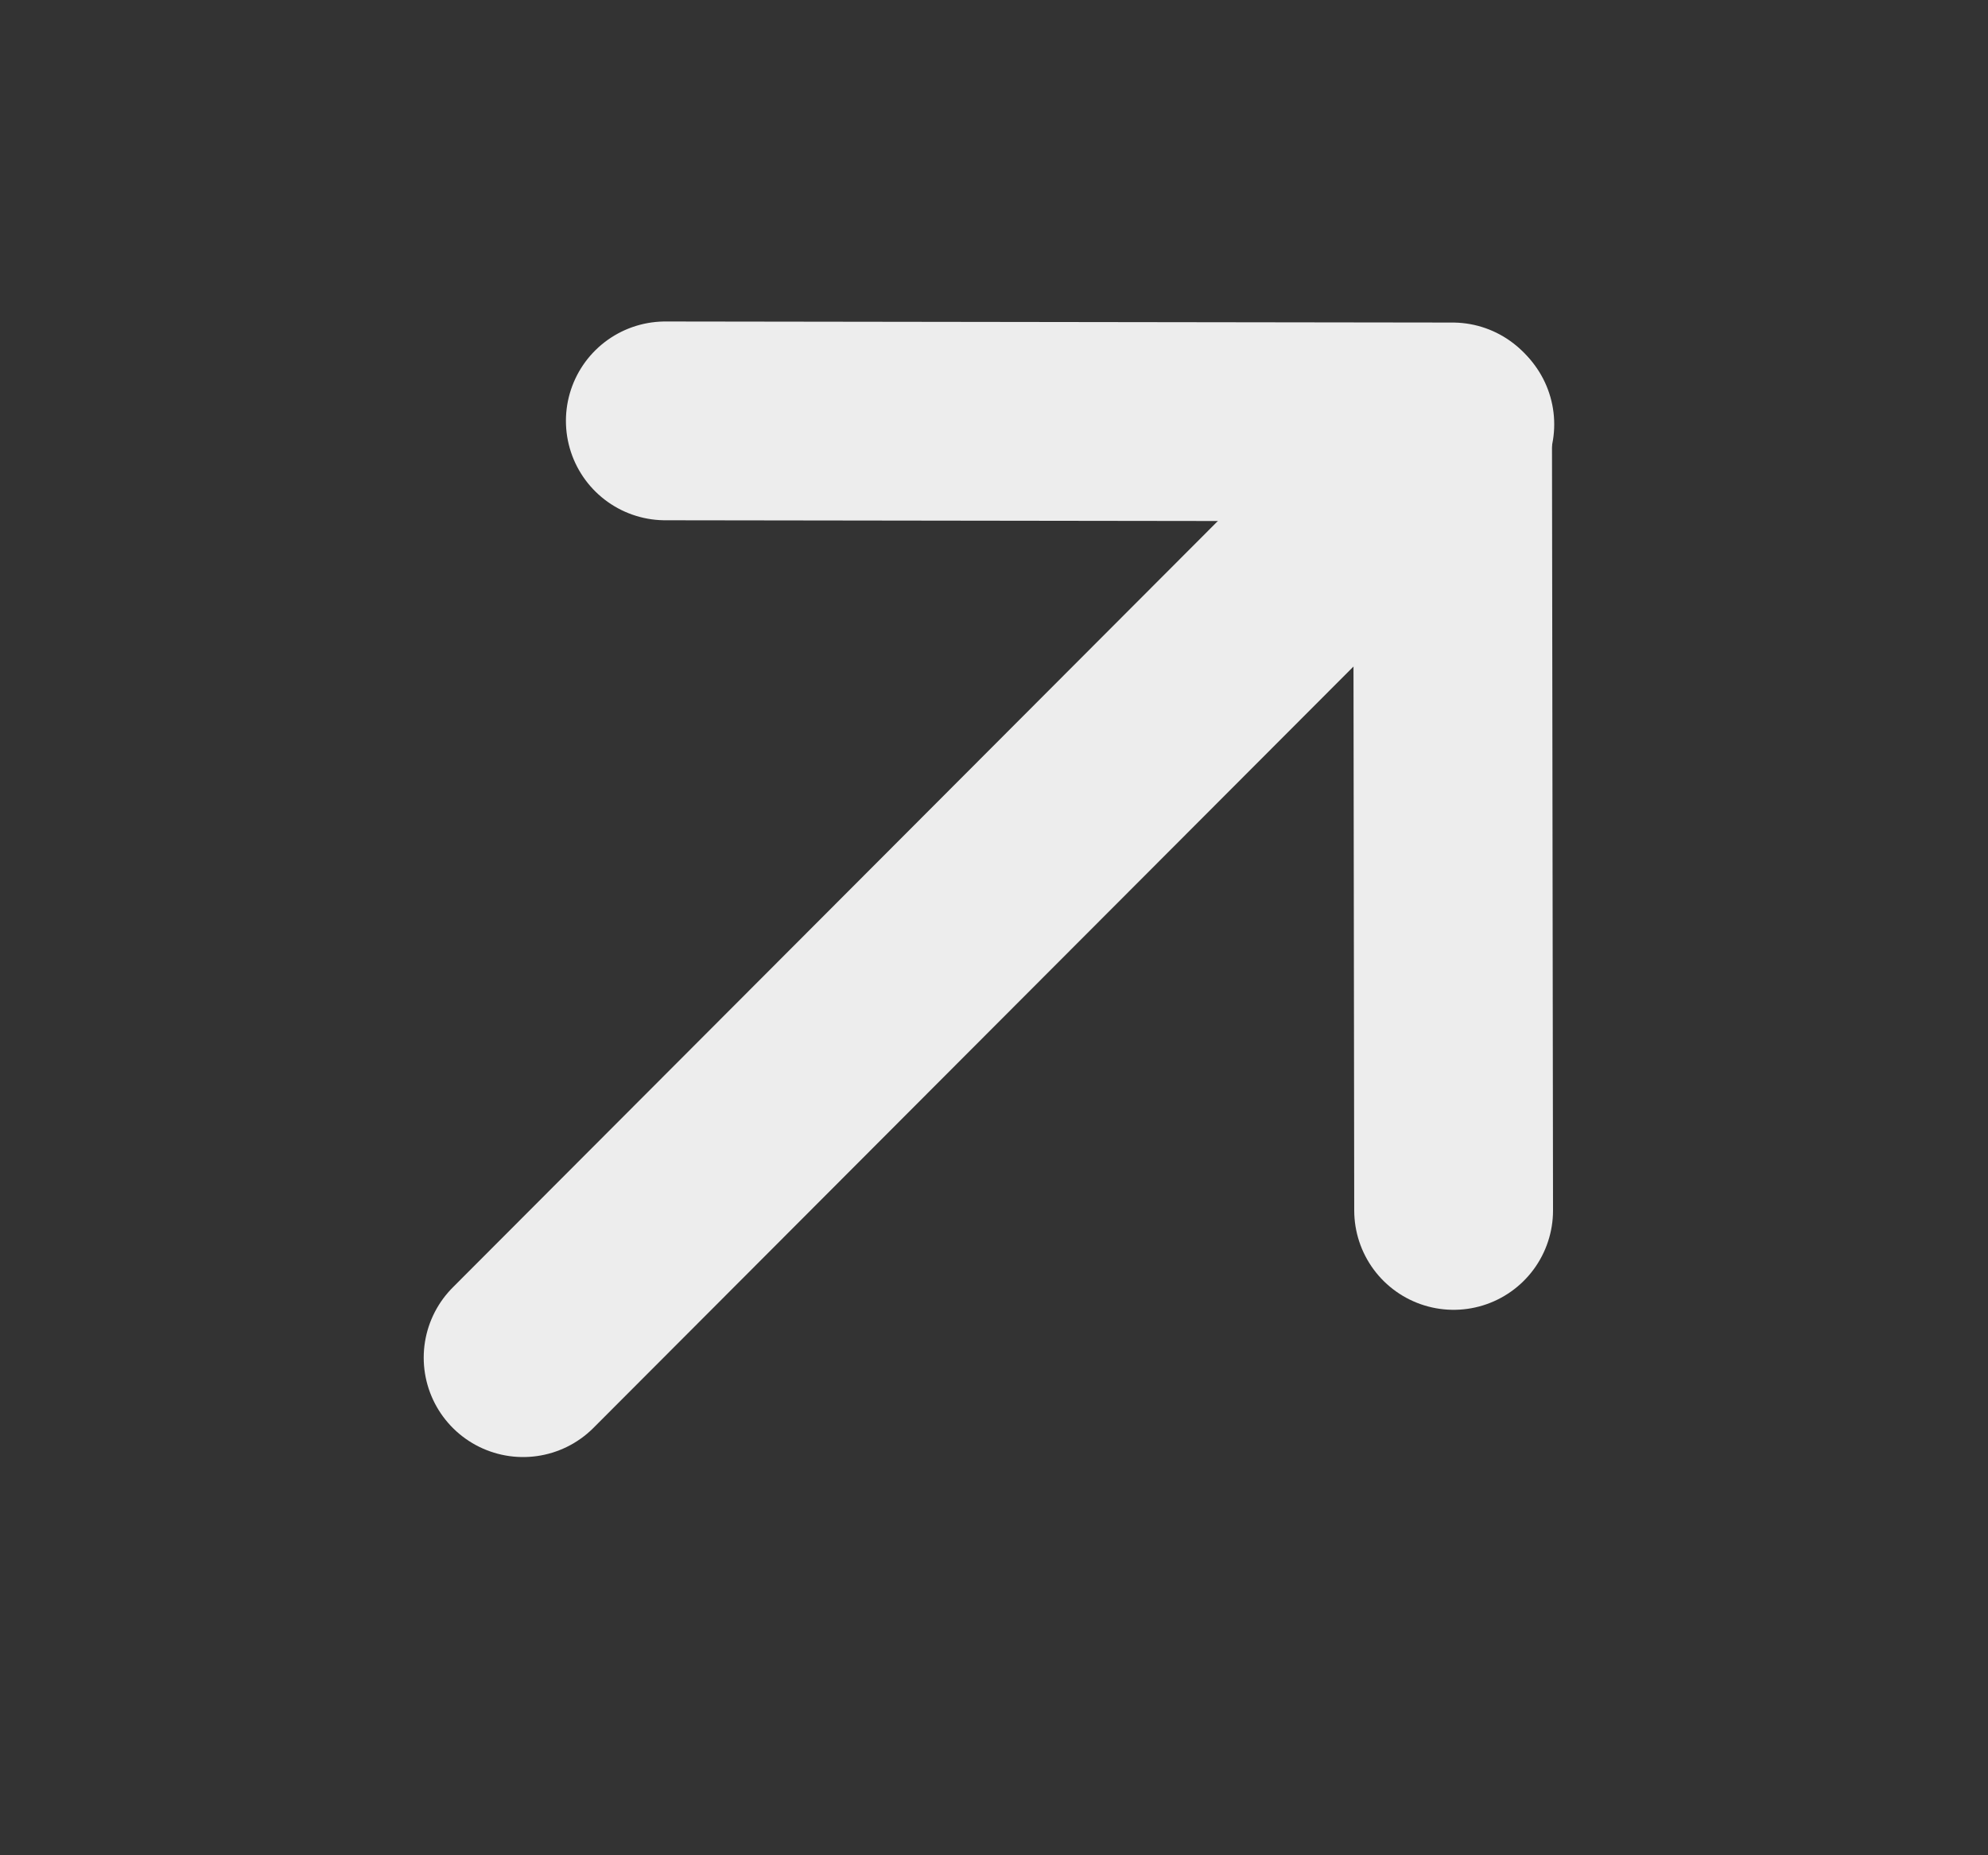
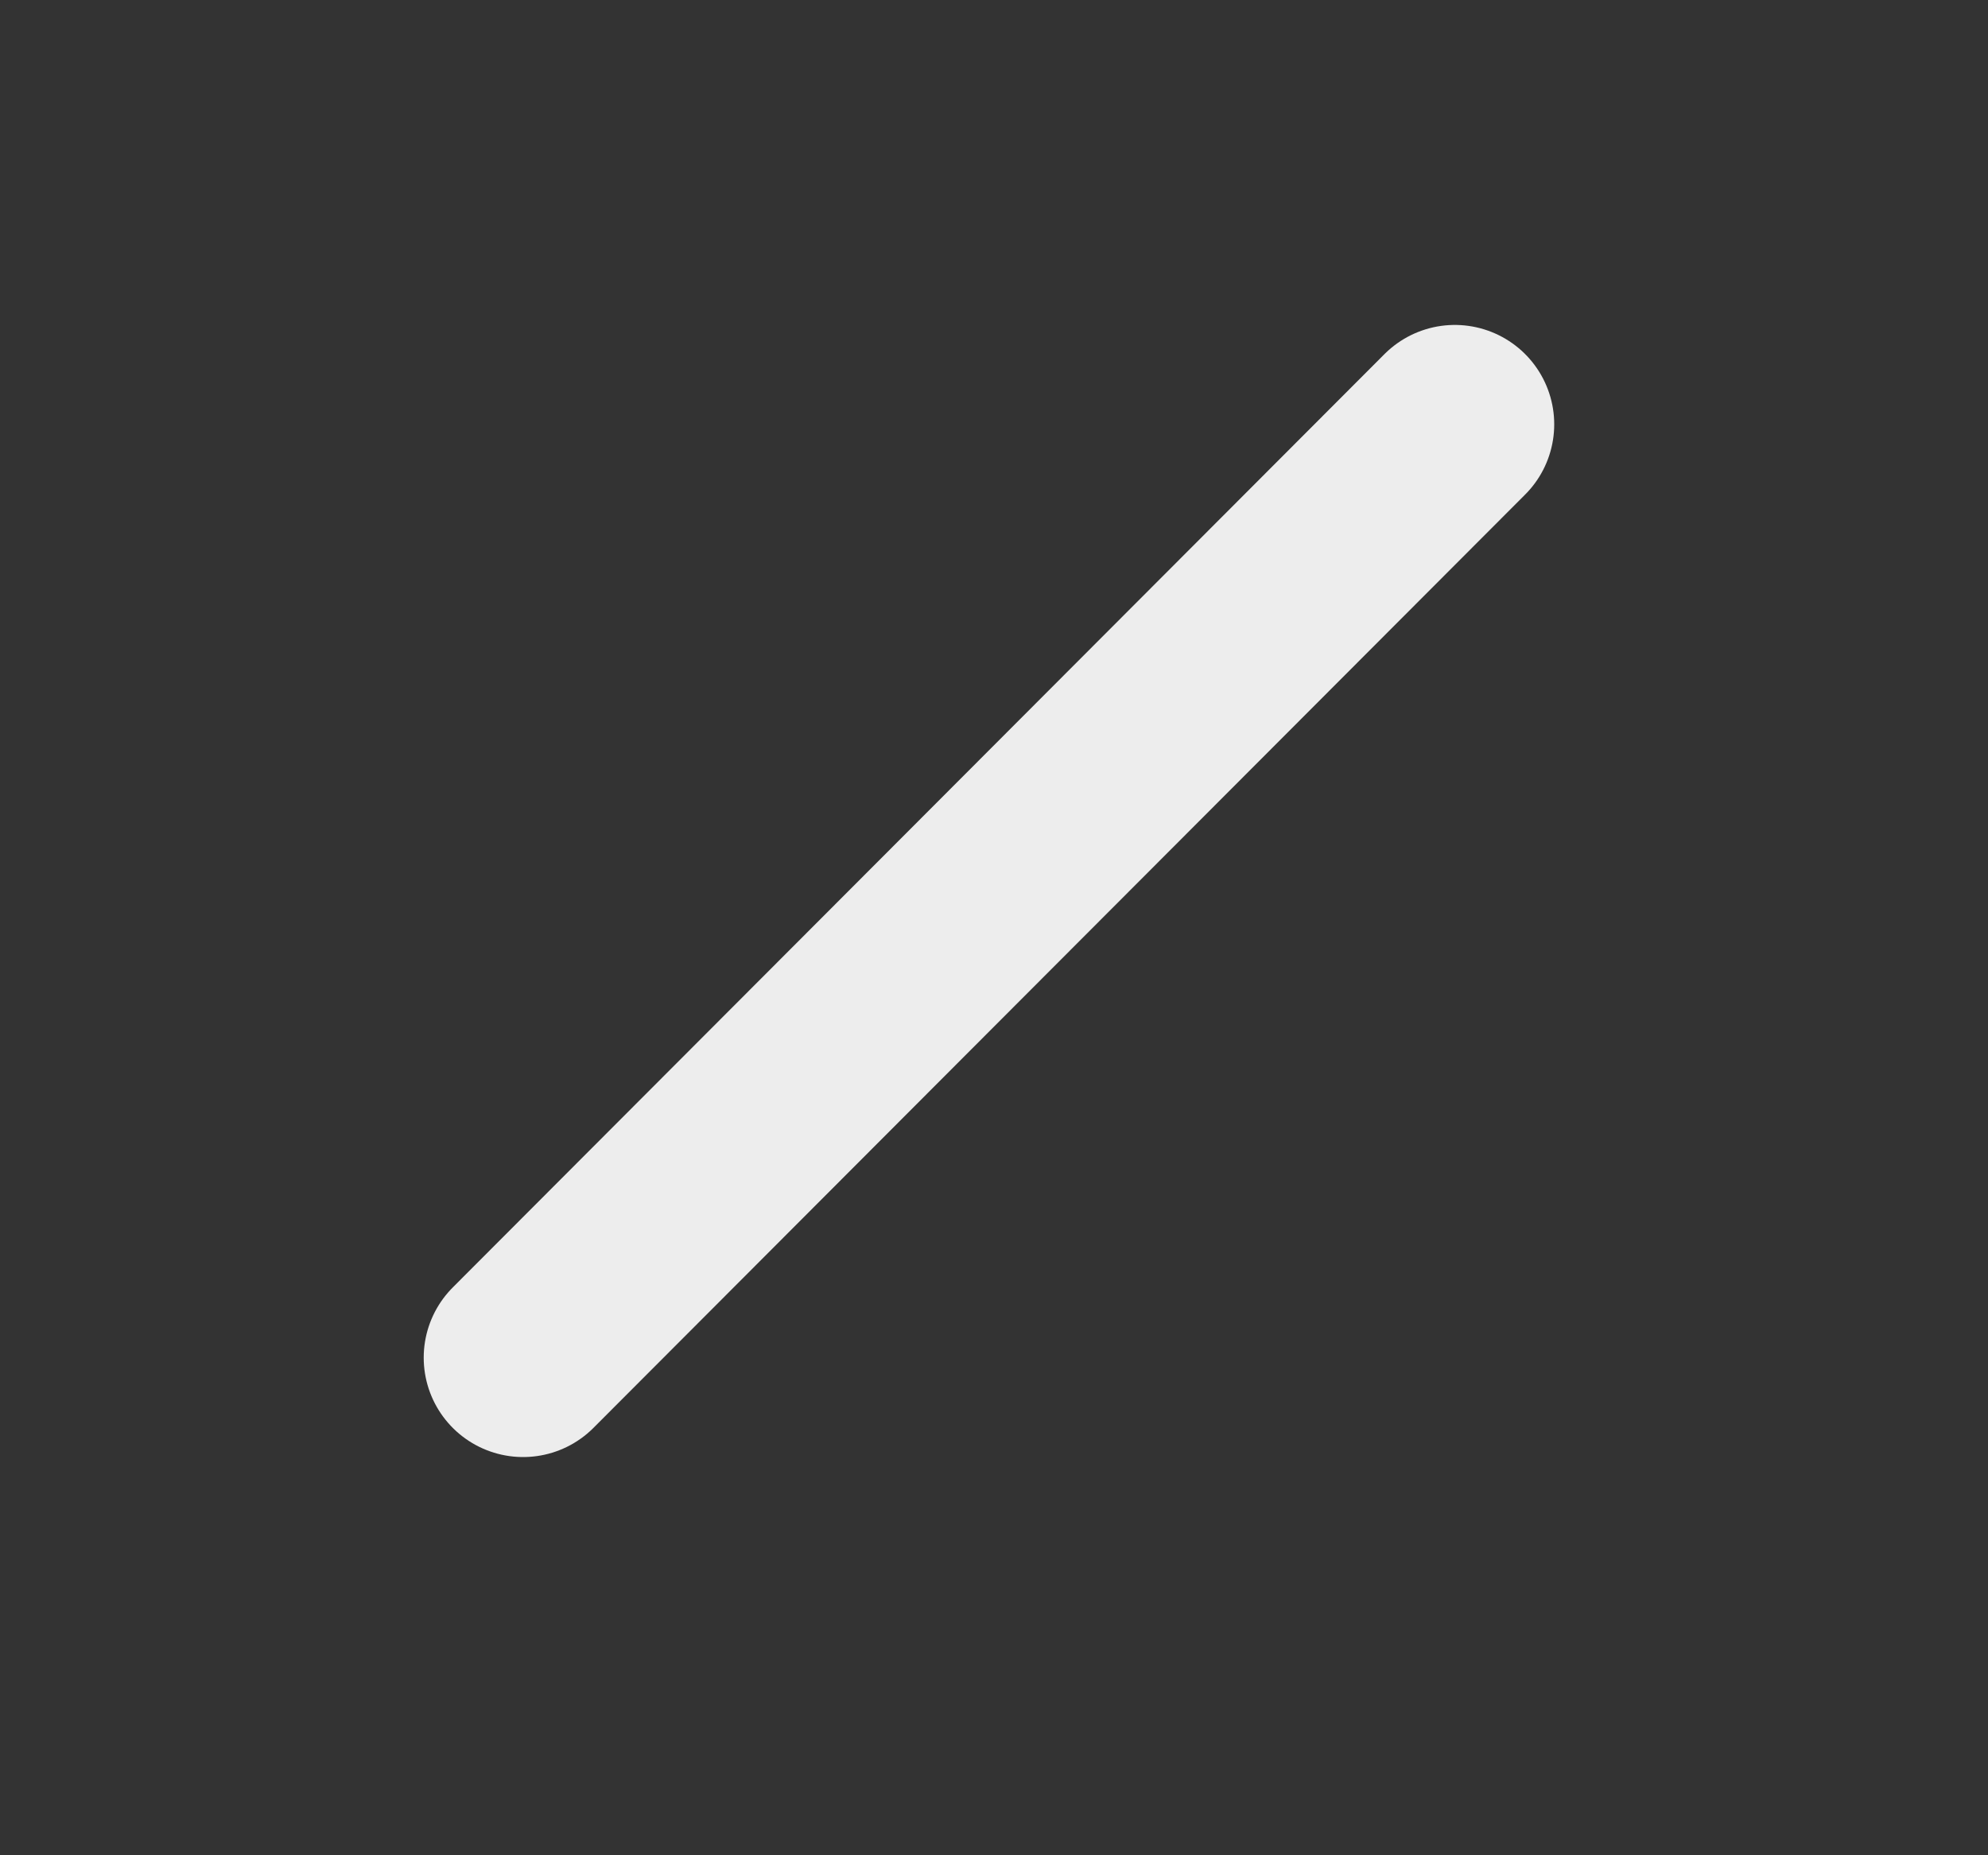
<svg xmlns="http://www.w3.org/2000/svg" width="15" height="14" viewBox="0 0 15 14" fill="none">
  <rect x="0" y="0" width="15" height="14" fill="#333333" stroke="none" />
  <path d="M3.947 10.245L10.977 3.202" stroke="#EDEDED" stroke-width="1.5" stroke-miterlimit="10" stroke-linecap="round" stroke-linejoin="round" />
-   <path d="M10.968 9.134L10.96 3.184L5.02 3.176" stroke="#EDEDED" stroke-width="1.5" stroke-miterlimit="10" stroke-linecap="round" stroke-linejoin="round" />
</svg>